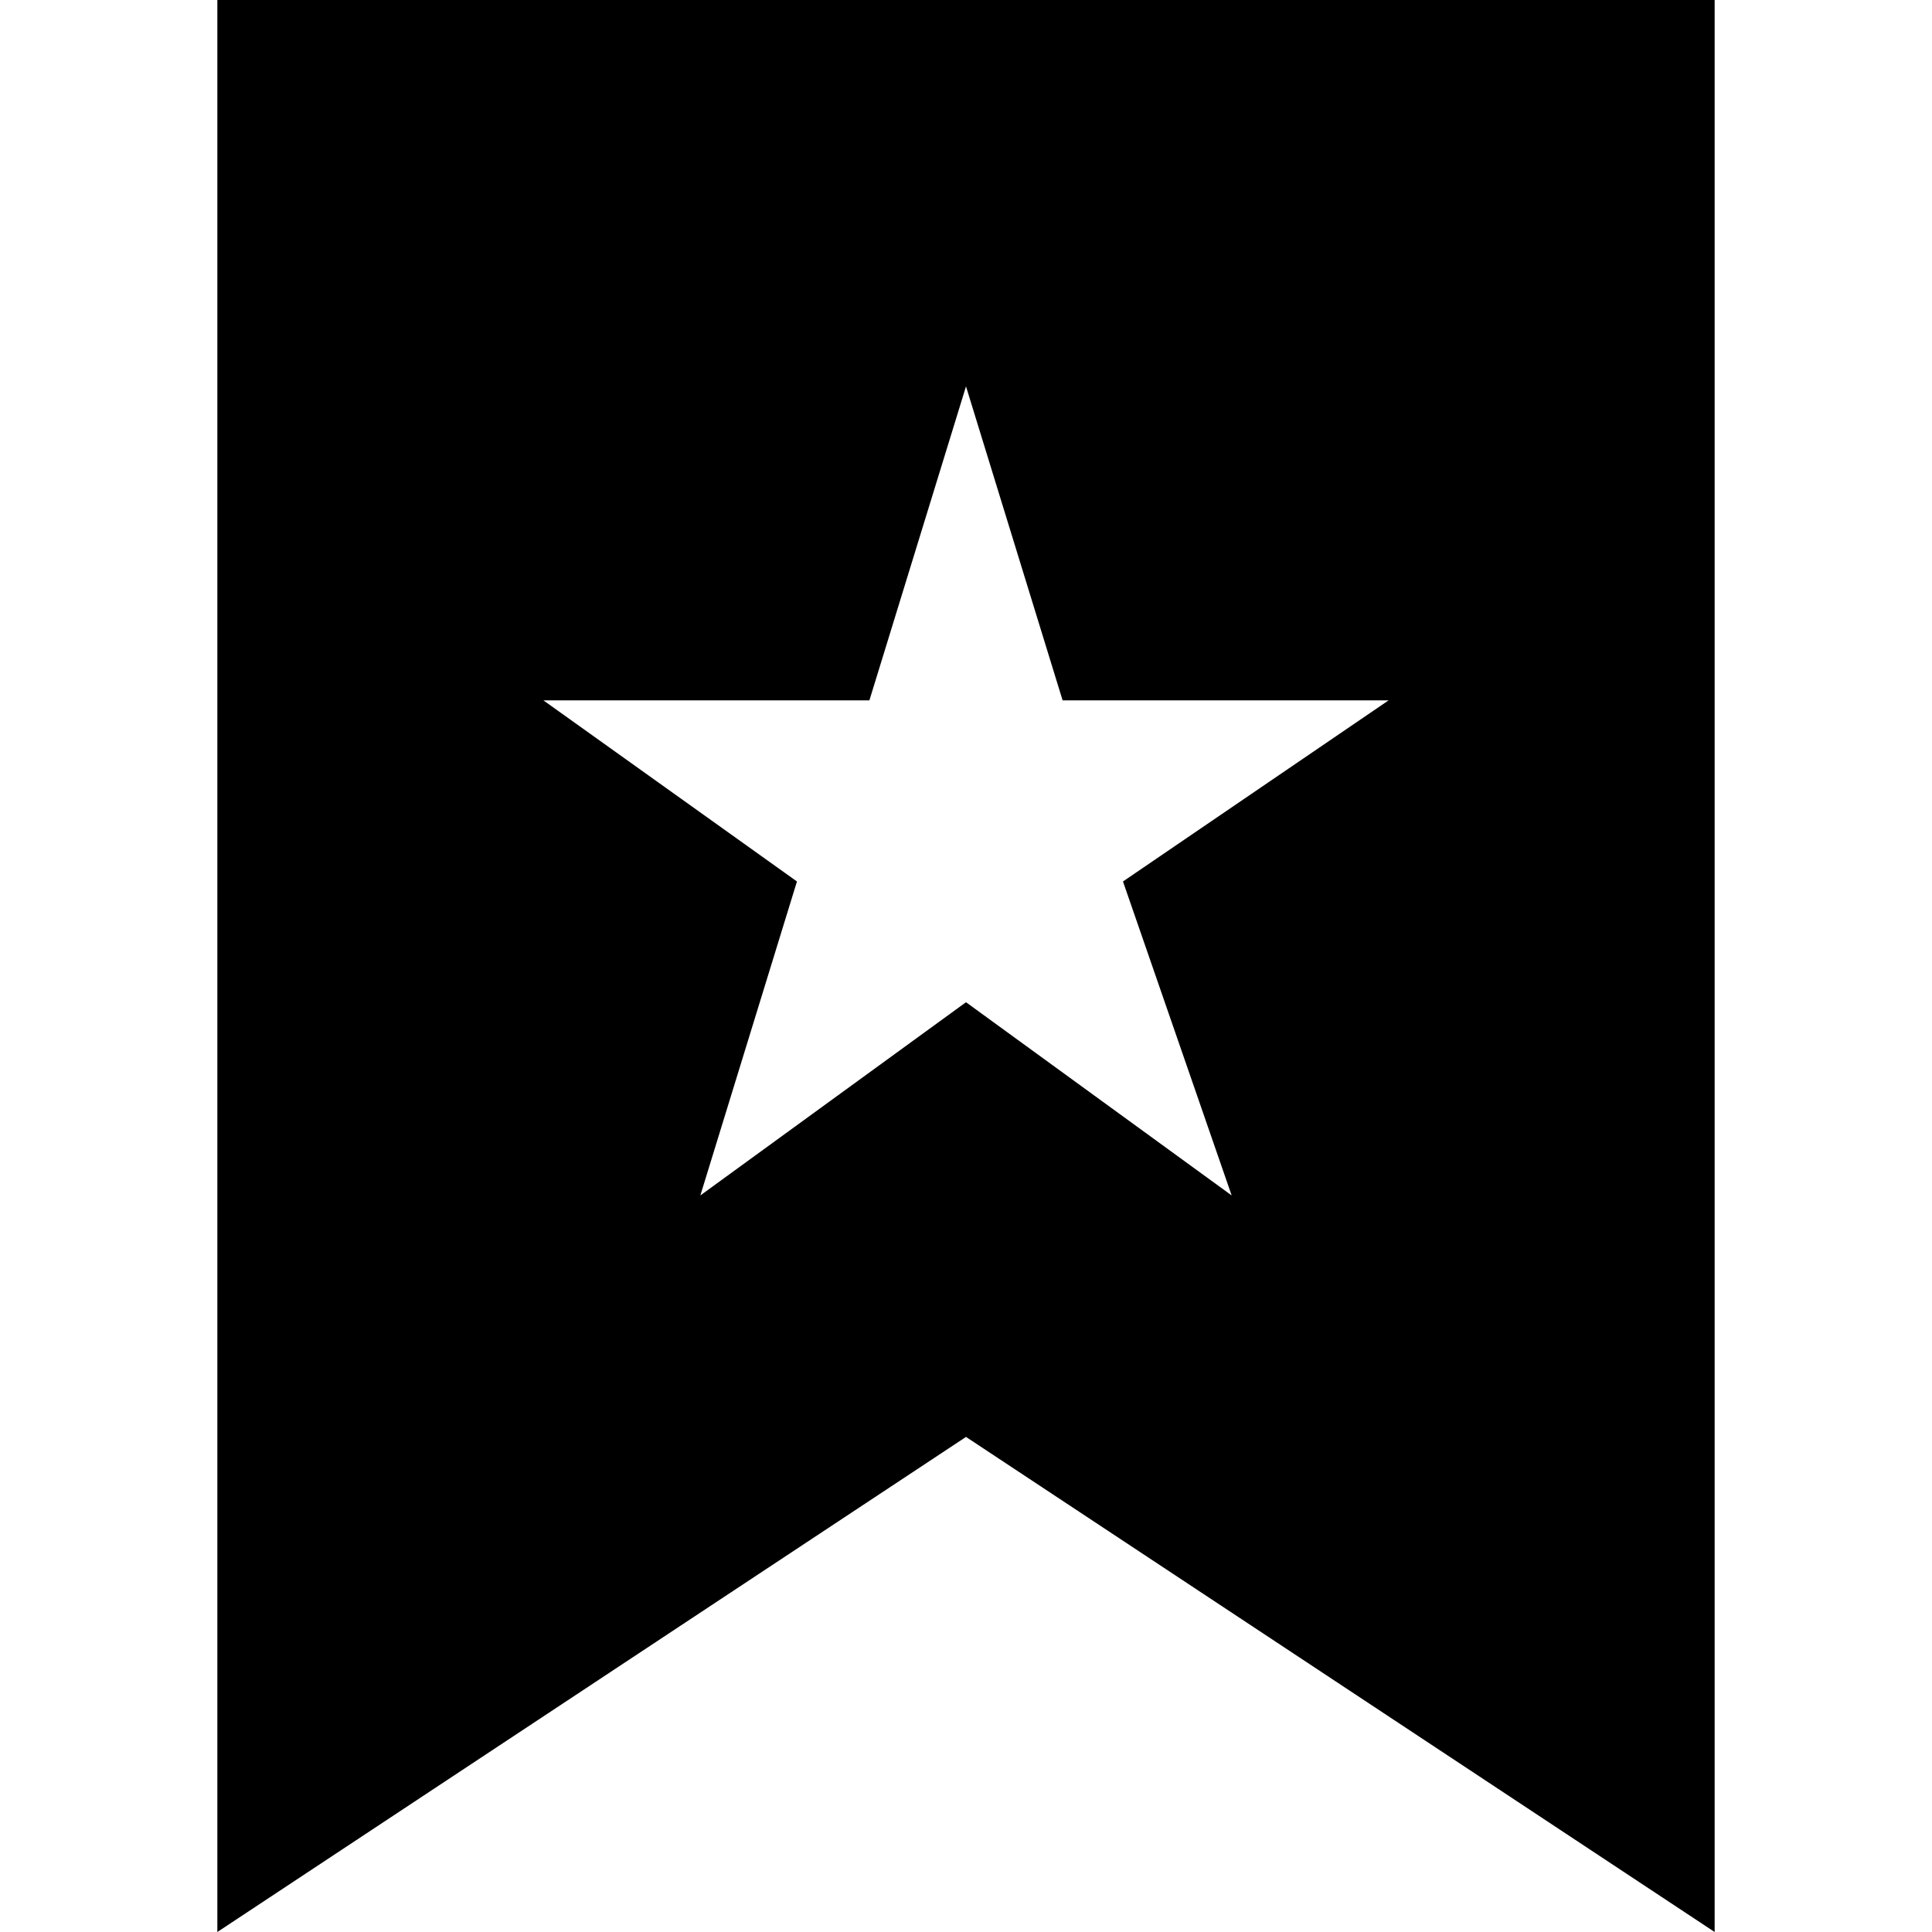
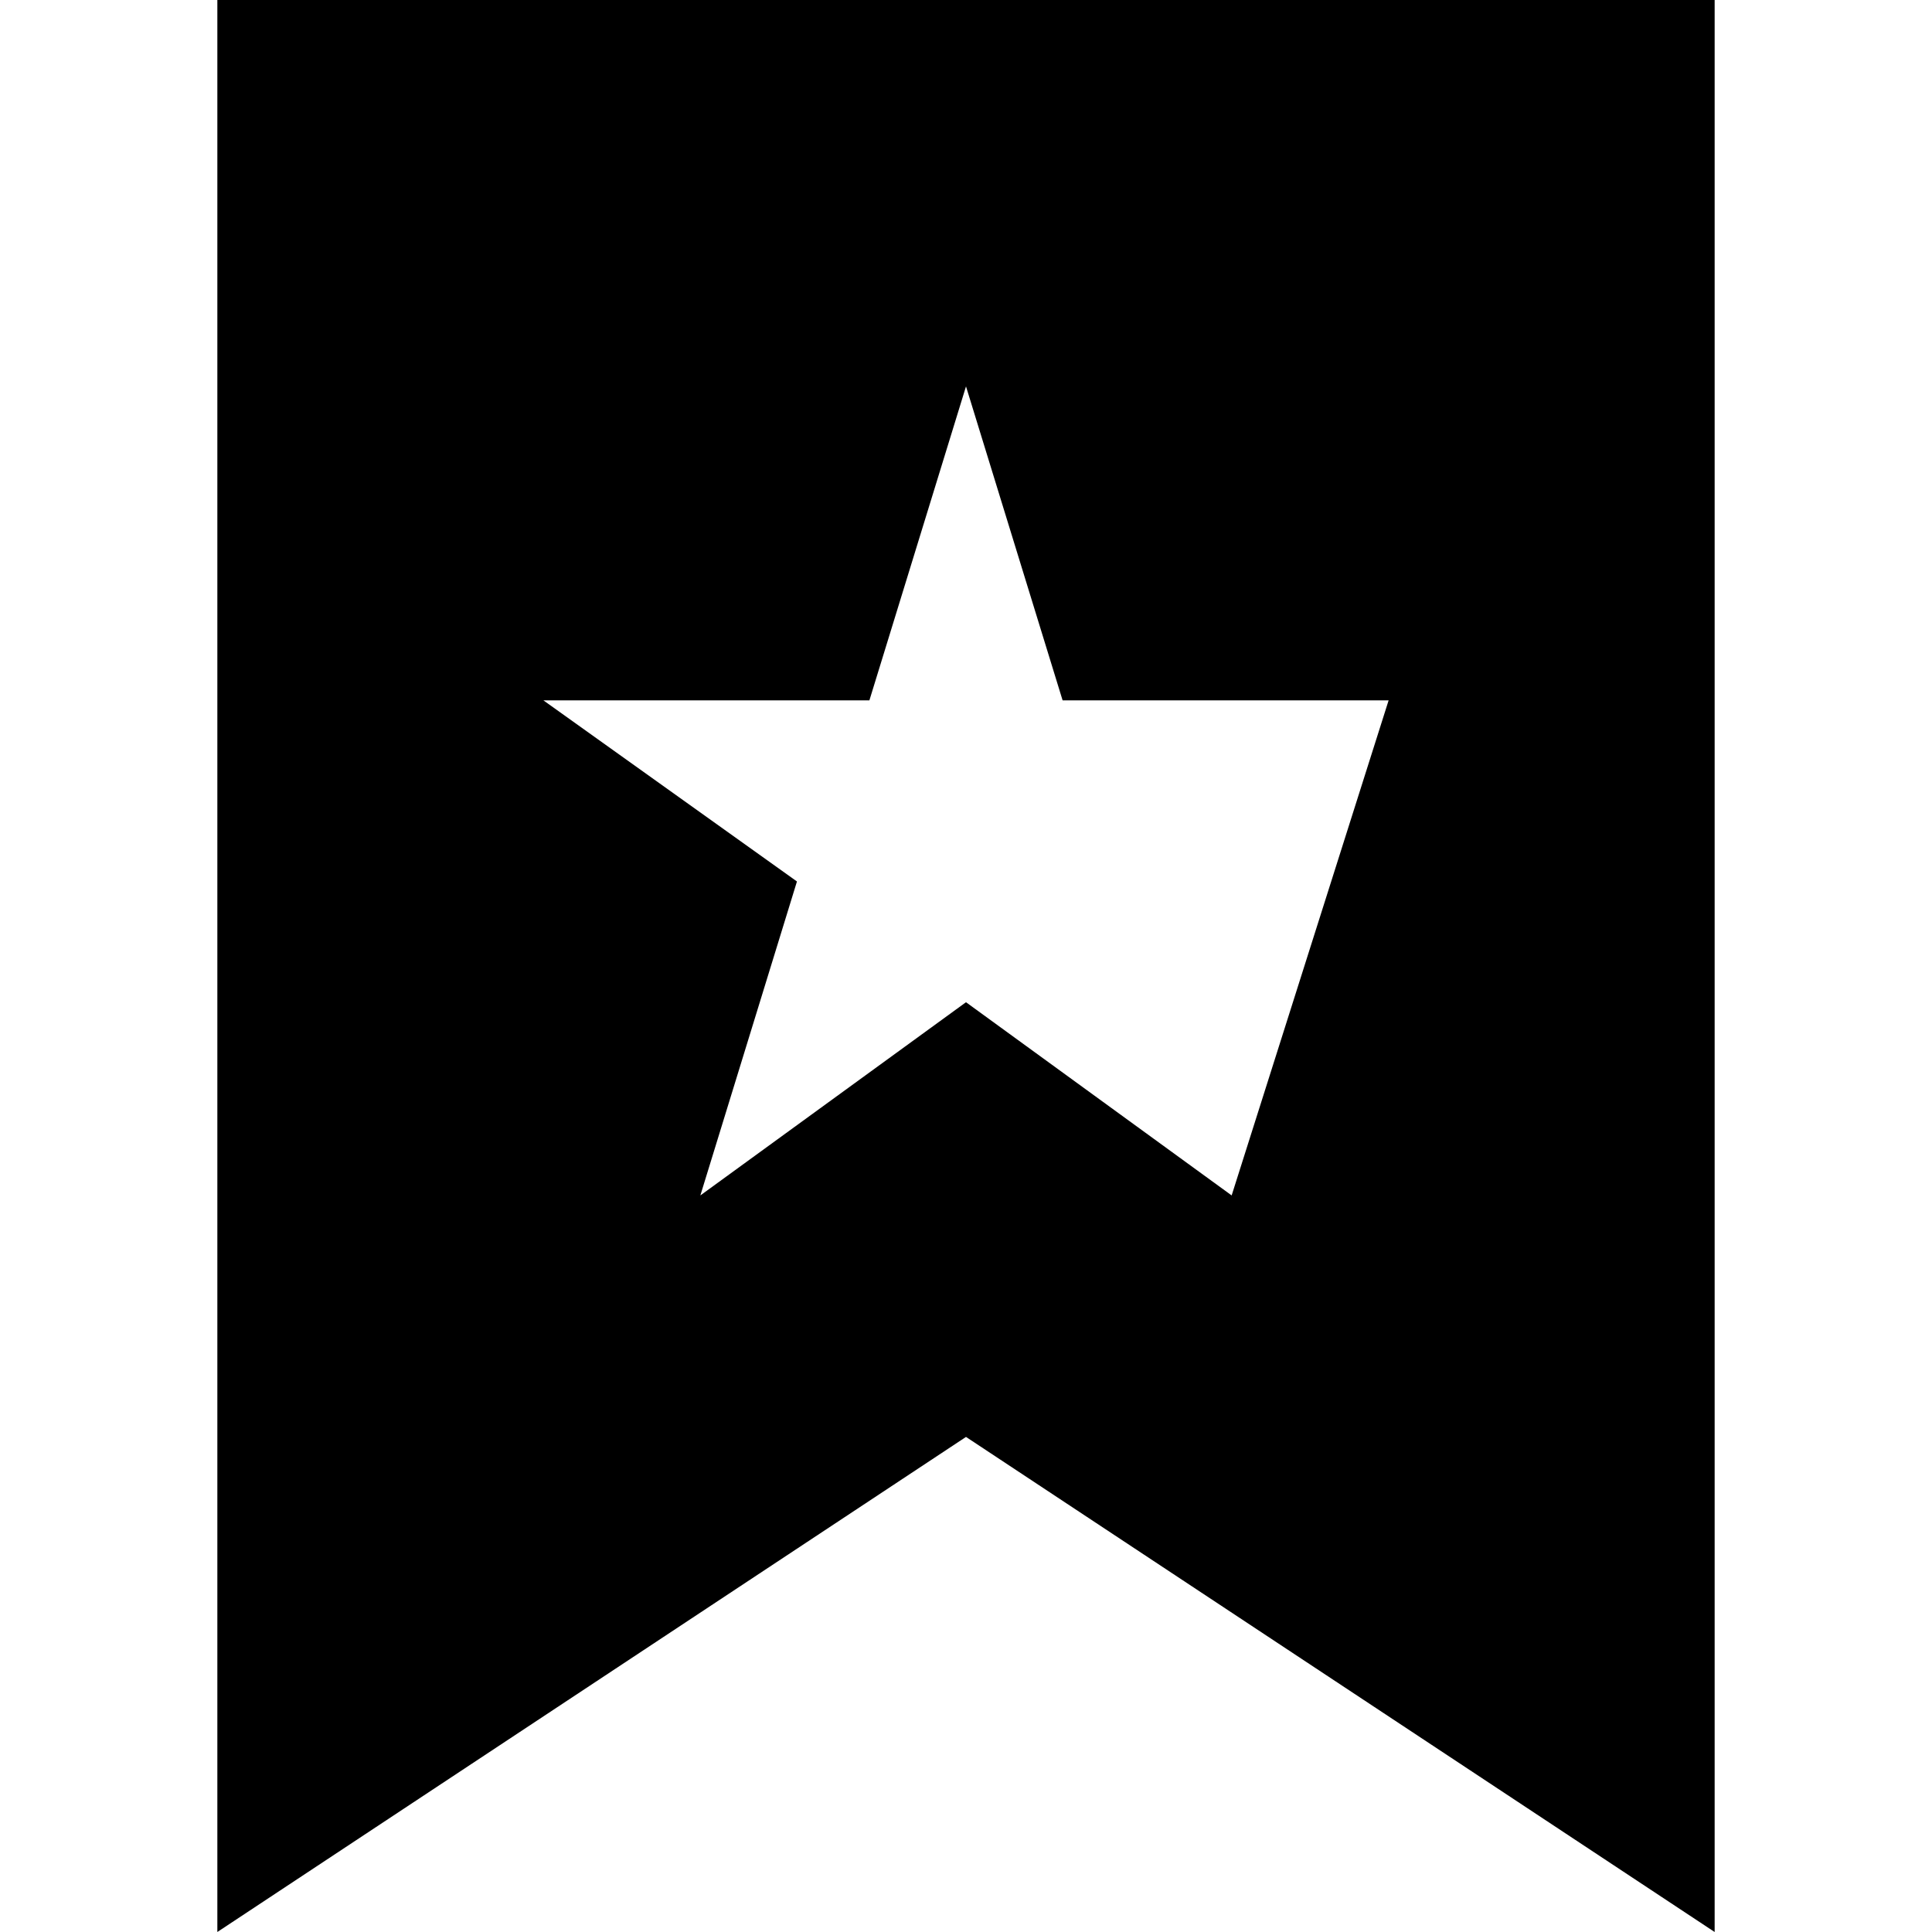
<svg xmlns="http://www.w3.org/2000/svg" version="1.1" id="Layer_1" x="0px" y="0px" viewBox="0 0 16 16" style="enable-background:new 0 0 16 16;" xml:space="preserve">
  <g>
-     <path d="M1.8,0v16L8,11.9l6.2,4.1V0H1.8z M10.2,9.9L8,8.3L5.8,9.9l0.8-2.6L4.5,5.8h2.7L8,3.2l0.8,2.6h2.7L9.3,7.3L10.2,9.9z" />
+     <path d="M1.8,0v16L8,11.9l6.2,4.1V0H1.8z M10.2,9.9L8,8.3L5.8,9.9l0.8-2.6L4.5,5.8h2.7L8,3.2l0.8,2.6h2.7L10.2,9.9z" />
  </g>
</svg>